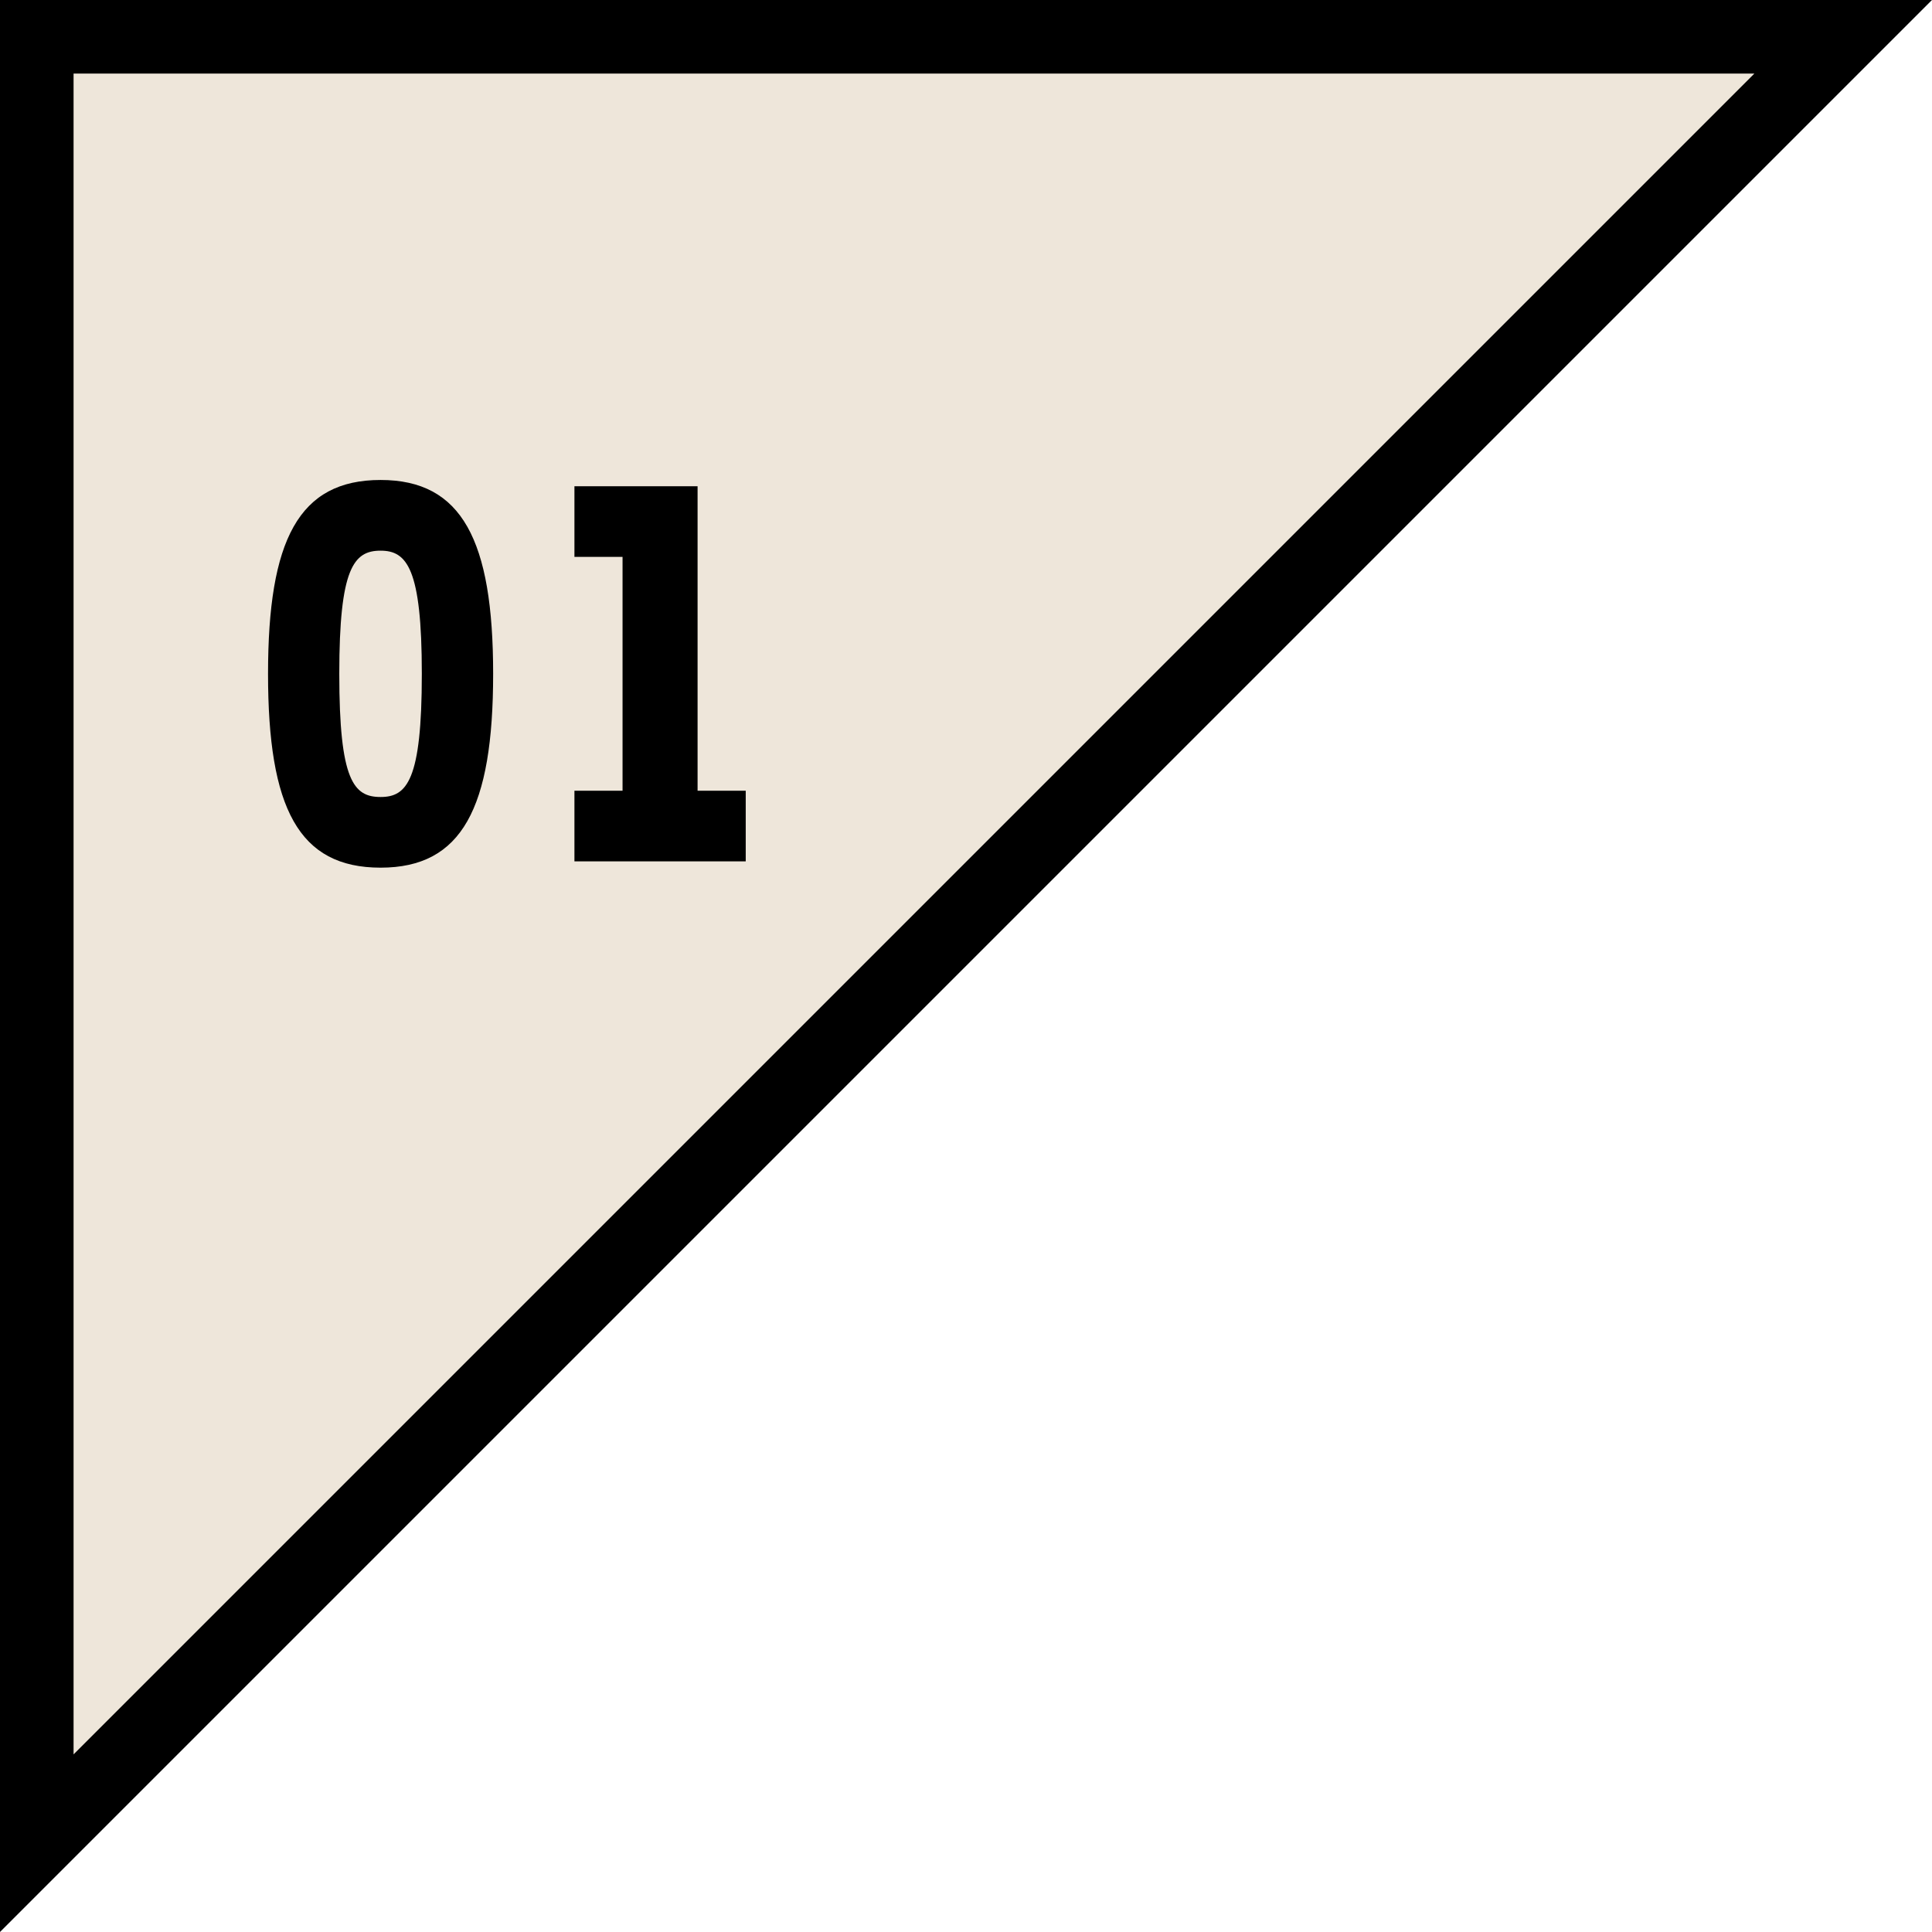
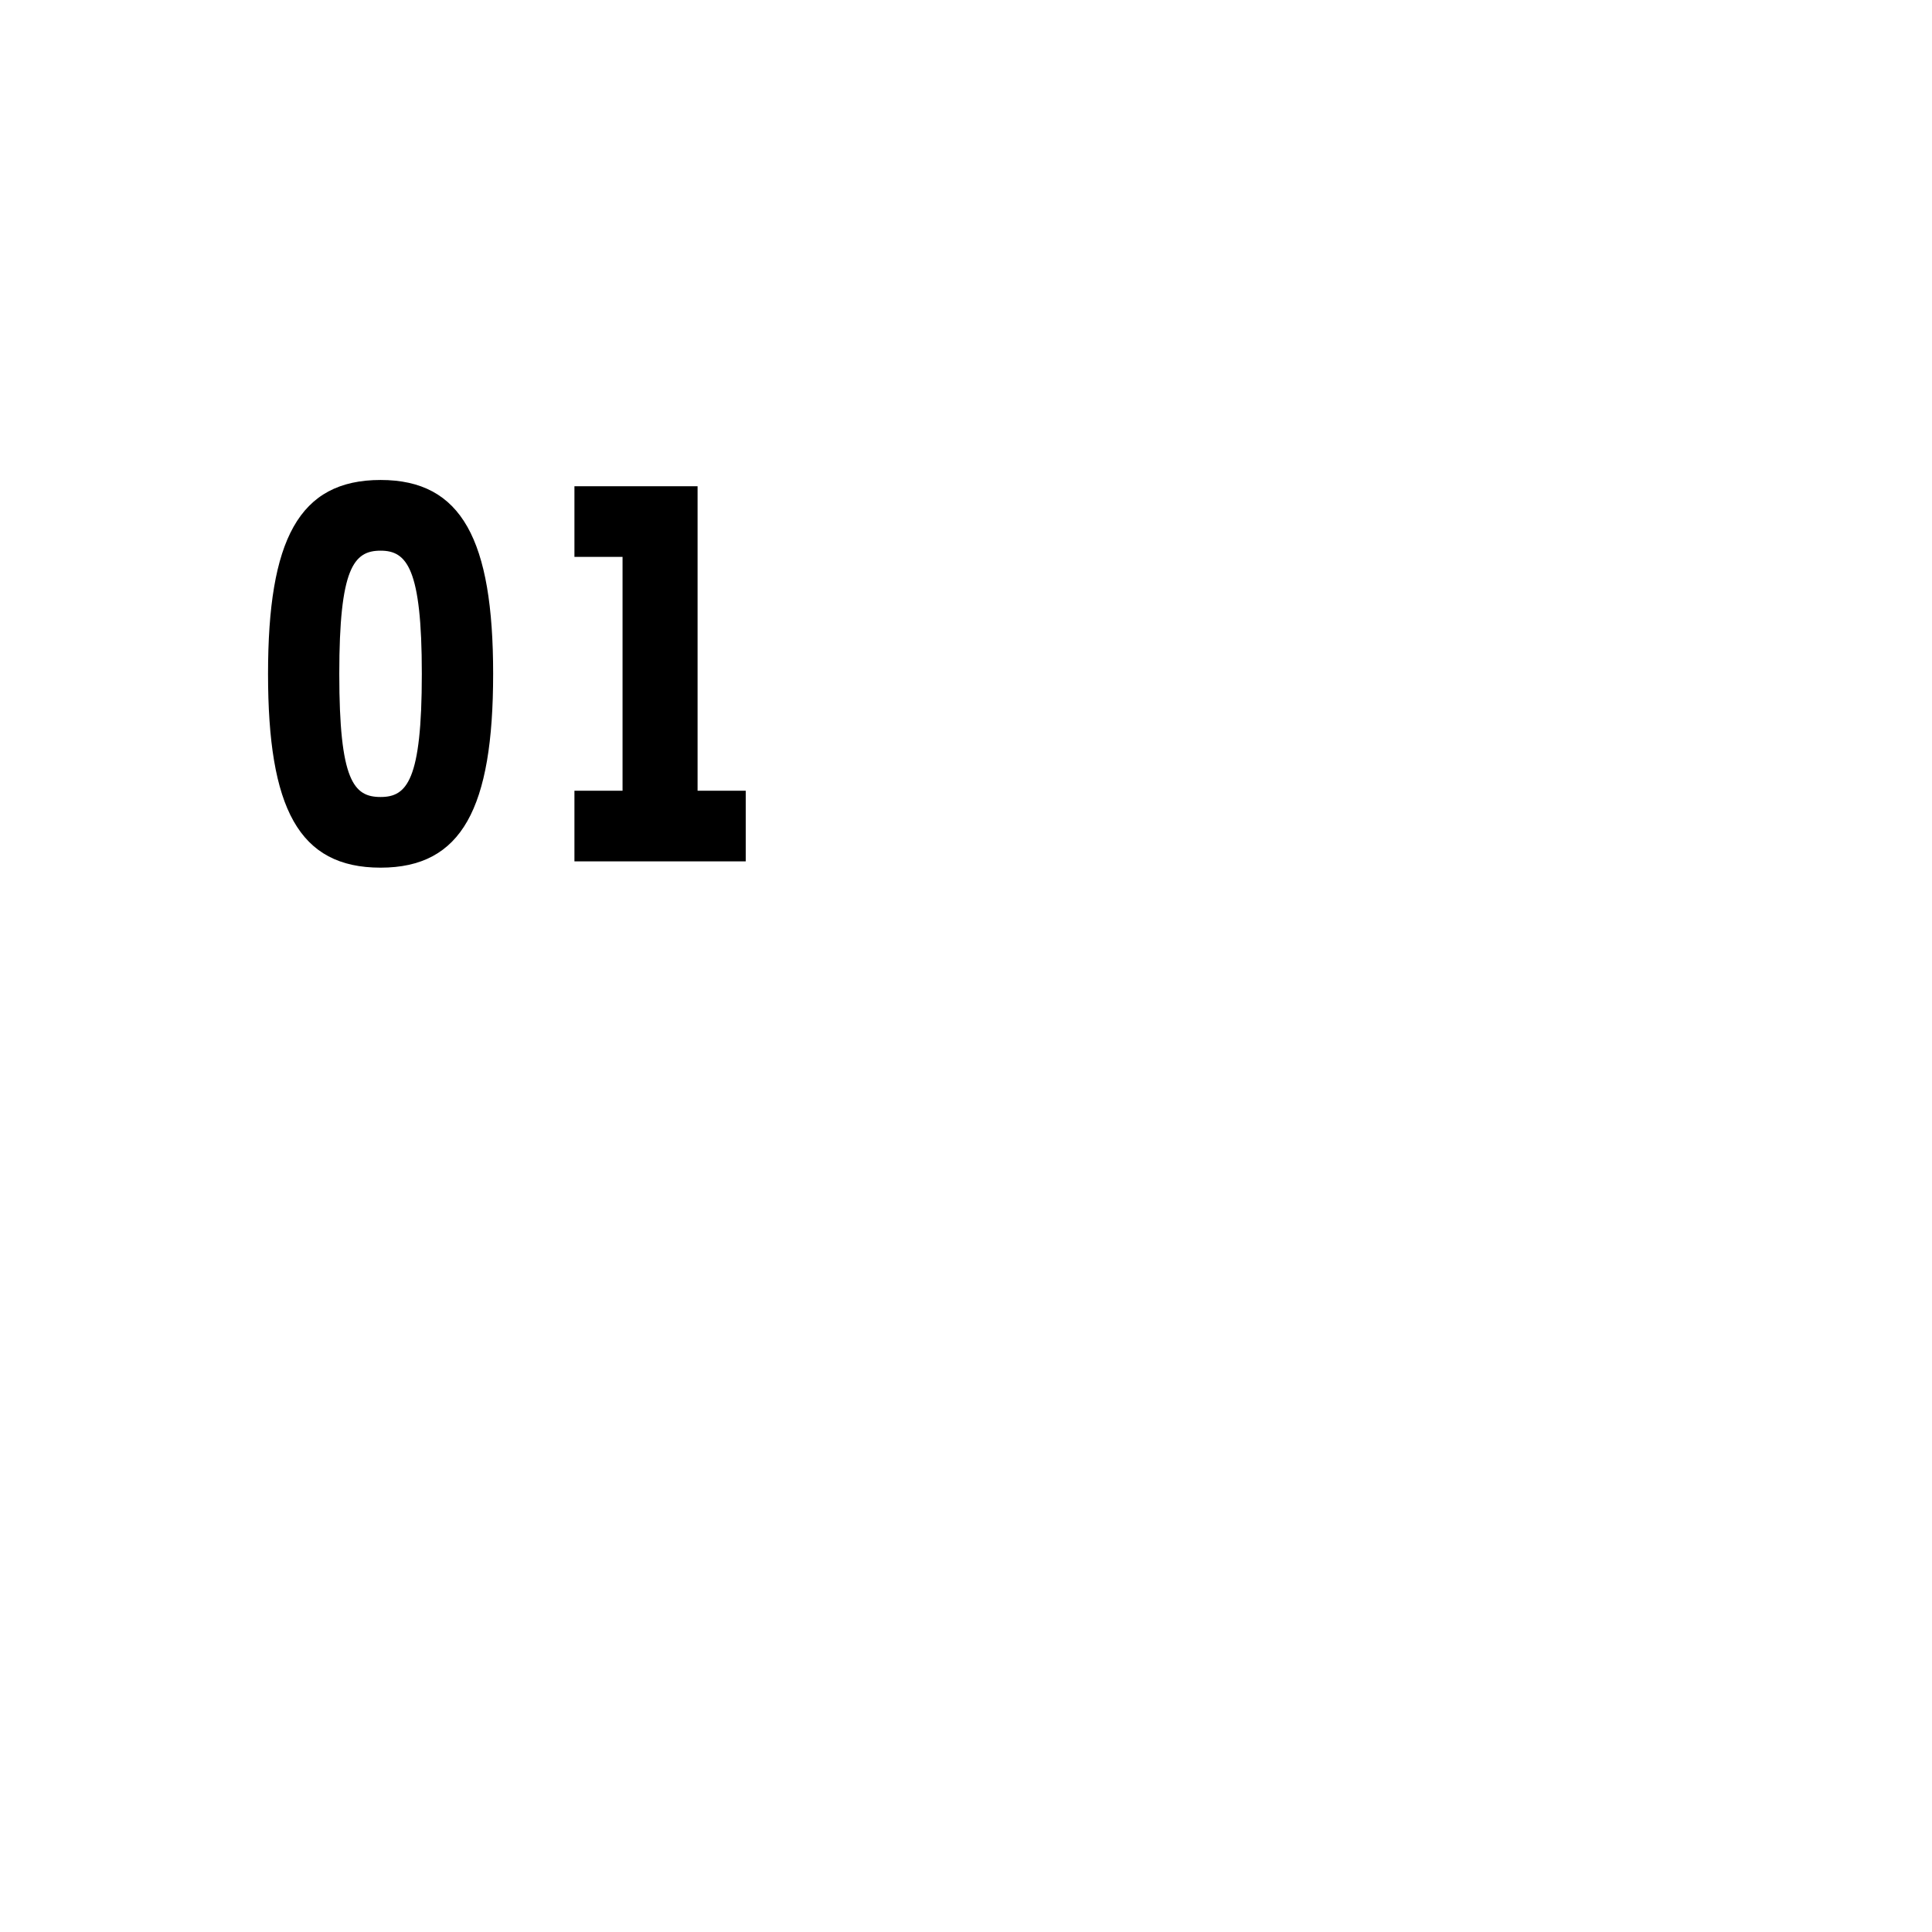
<svg xmlns="http://www.w3.org/2000/svg" id="_レイヤー_2" data-name="レイヤー 2" width="52.525" height="52.525" viewBox="0 0 52.525 52.525">
  <g id="_レイヤー_1-2" data-name="レイヤー 1">
-     <path fill="#eee6da" stroke="#000" stroke-miterlimit="10" stroke-width="2" d="M50.11 1L1 50.11V1h49.11z" />
    <path d="M10.347 23.589c-2.227 0-3.06-1.615-3.06-5.27 0-3.637.833-5.27 3.06-5.27 2.209 0 3.06 1.633 3.06 5.27 0 3.655-.851 5.27-3.06 5.27zm0-8.618c-.731 0-1.123.476-1.123 3.348 0 2.907.392 3.349 1.123 3.349.713 0 1.121-.442 1.121-3.349 0-2.872-.408-3.348-1.121-3.348zm9.927 6.527v1.92h-4.657v-1.92h1.308V15.14h-1.308v-1.92h3.348v8.277h1.309z" stroke-width="0" />
  </g>
</svg>